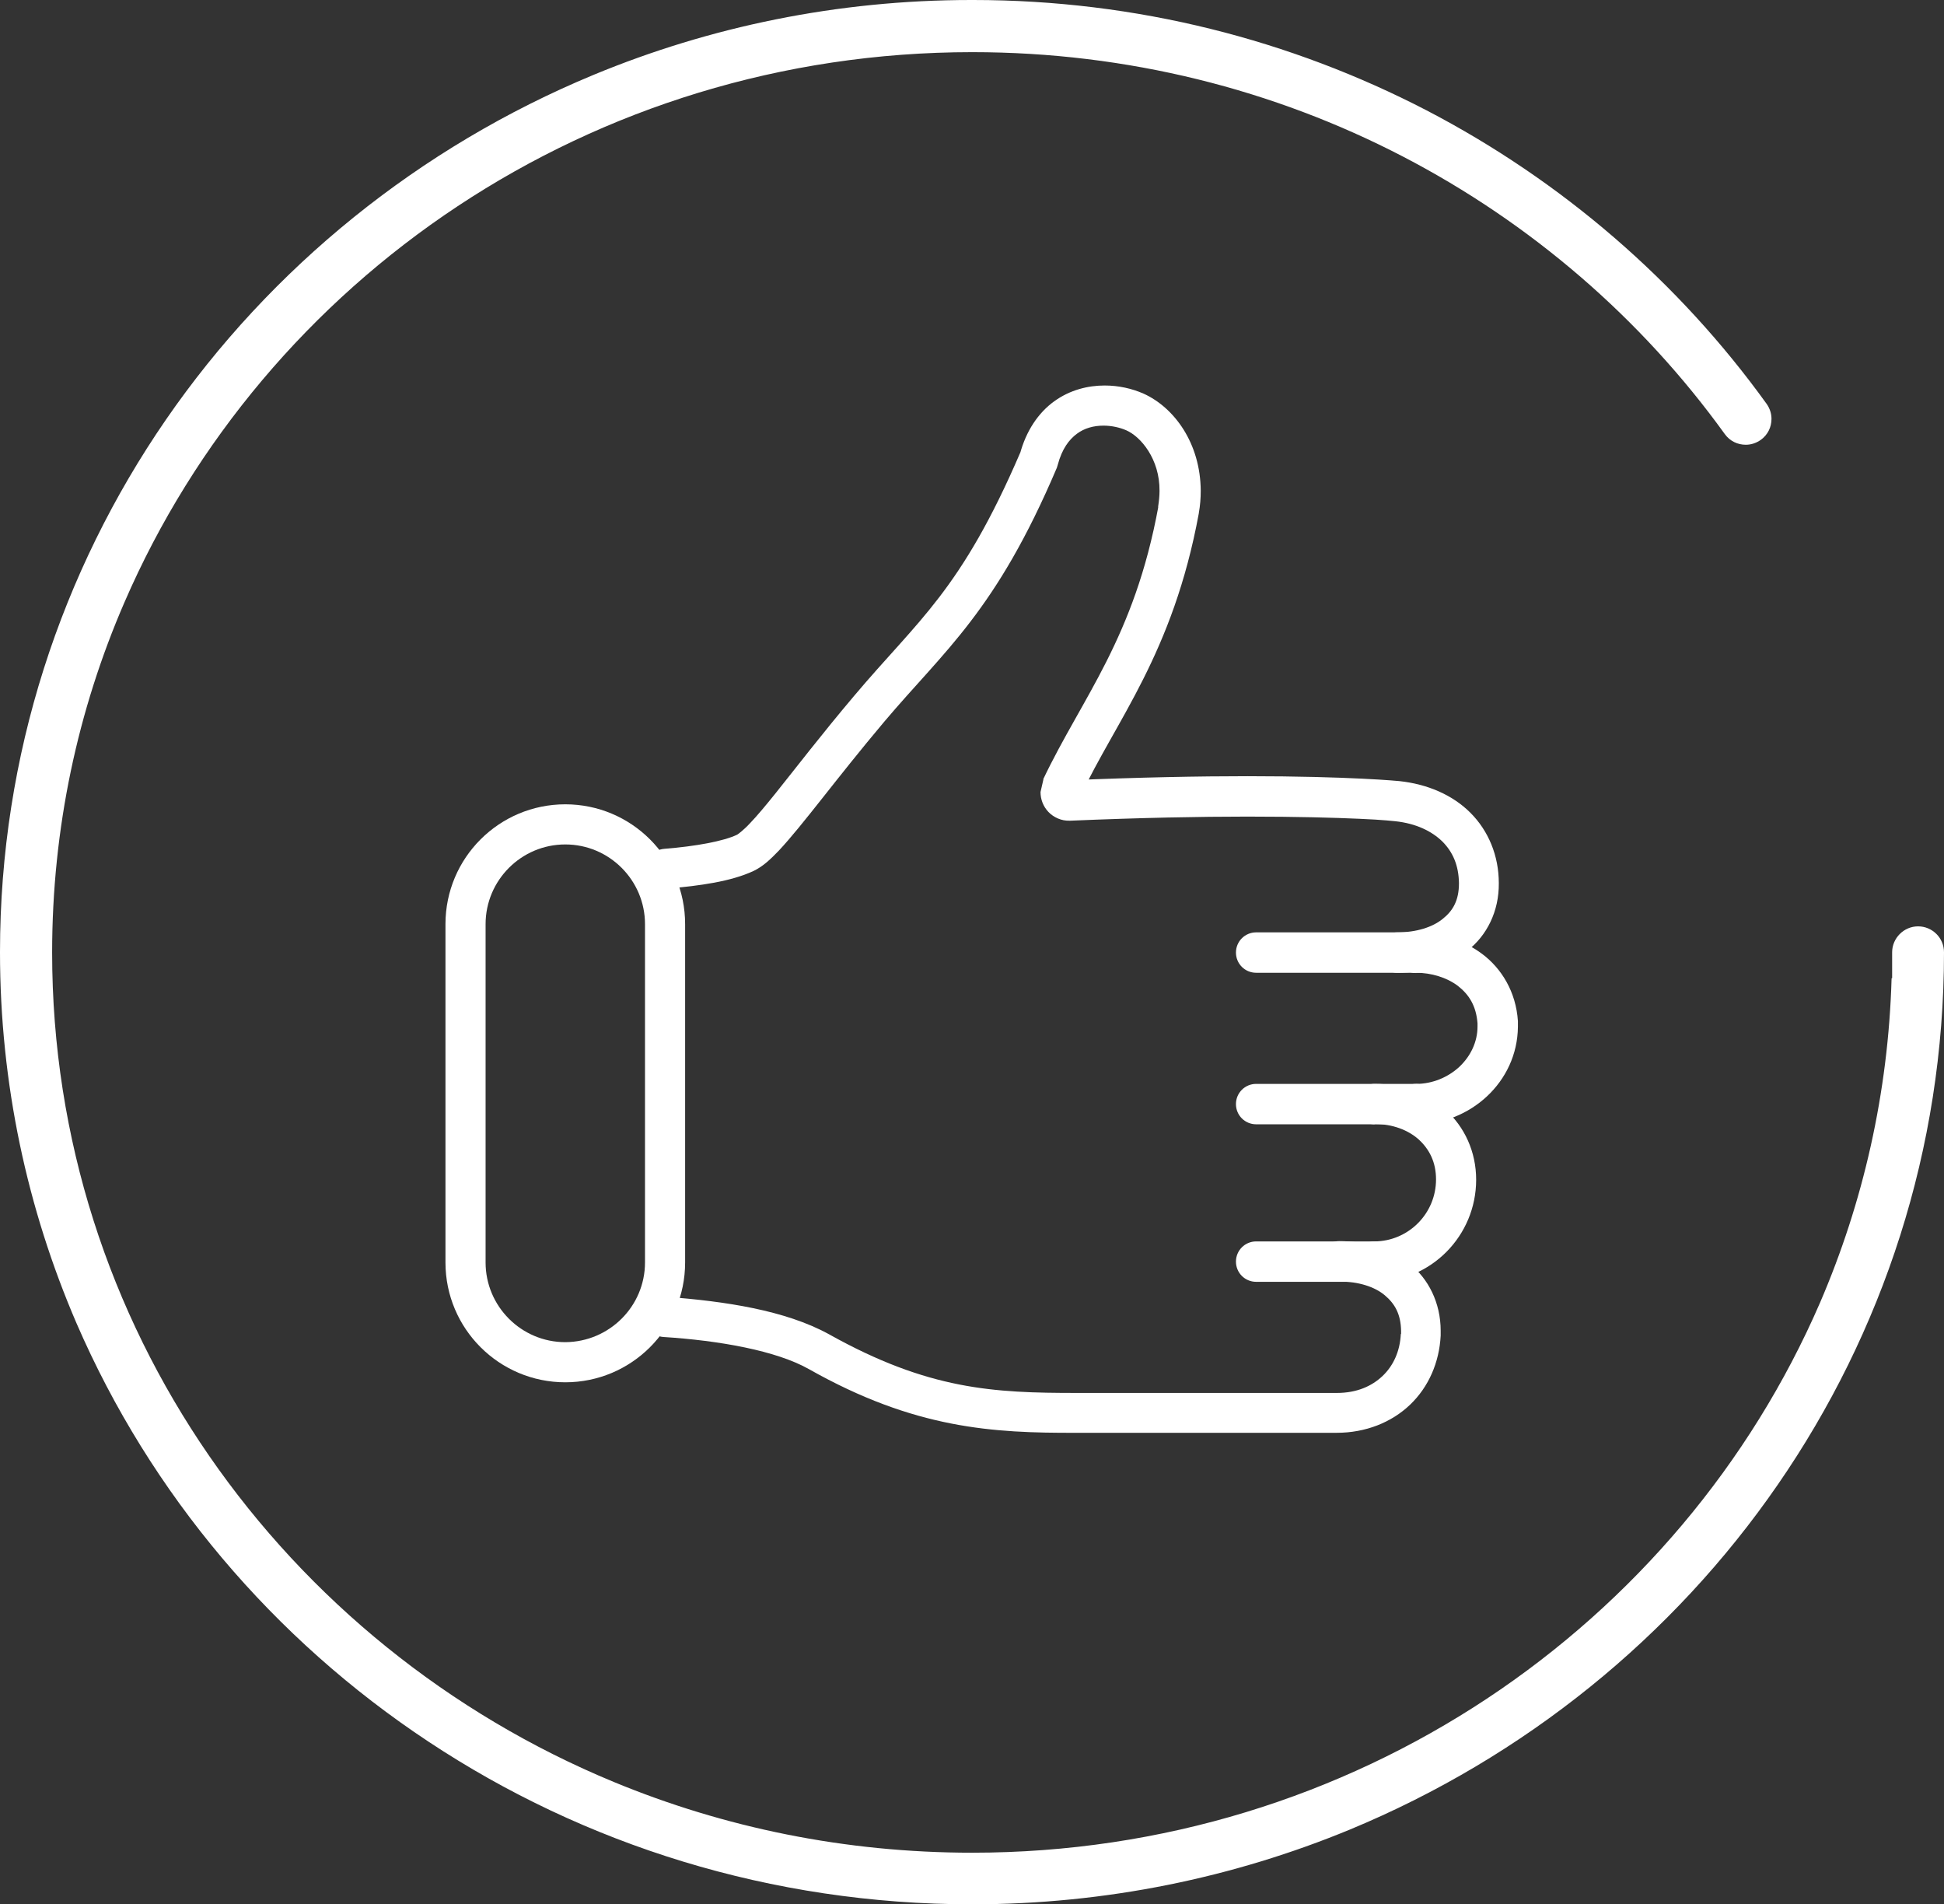
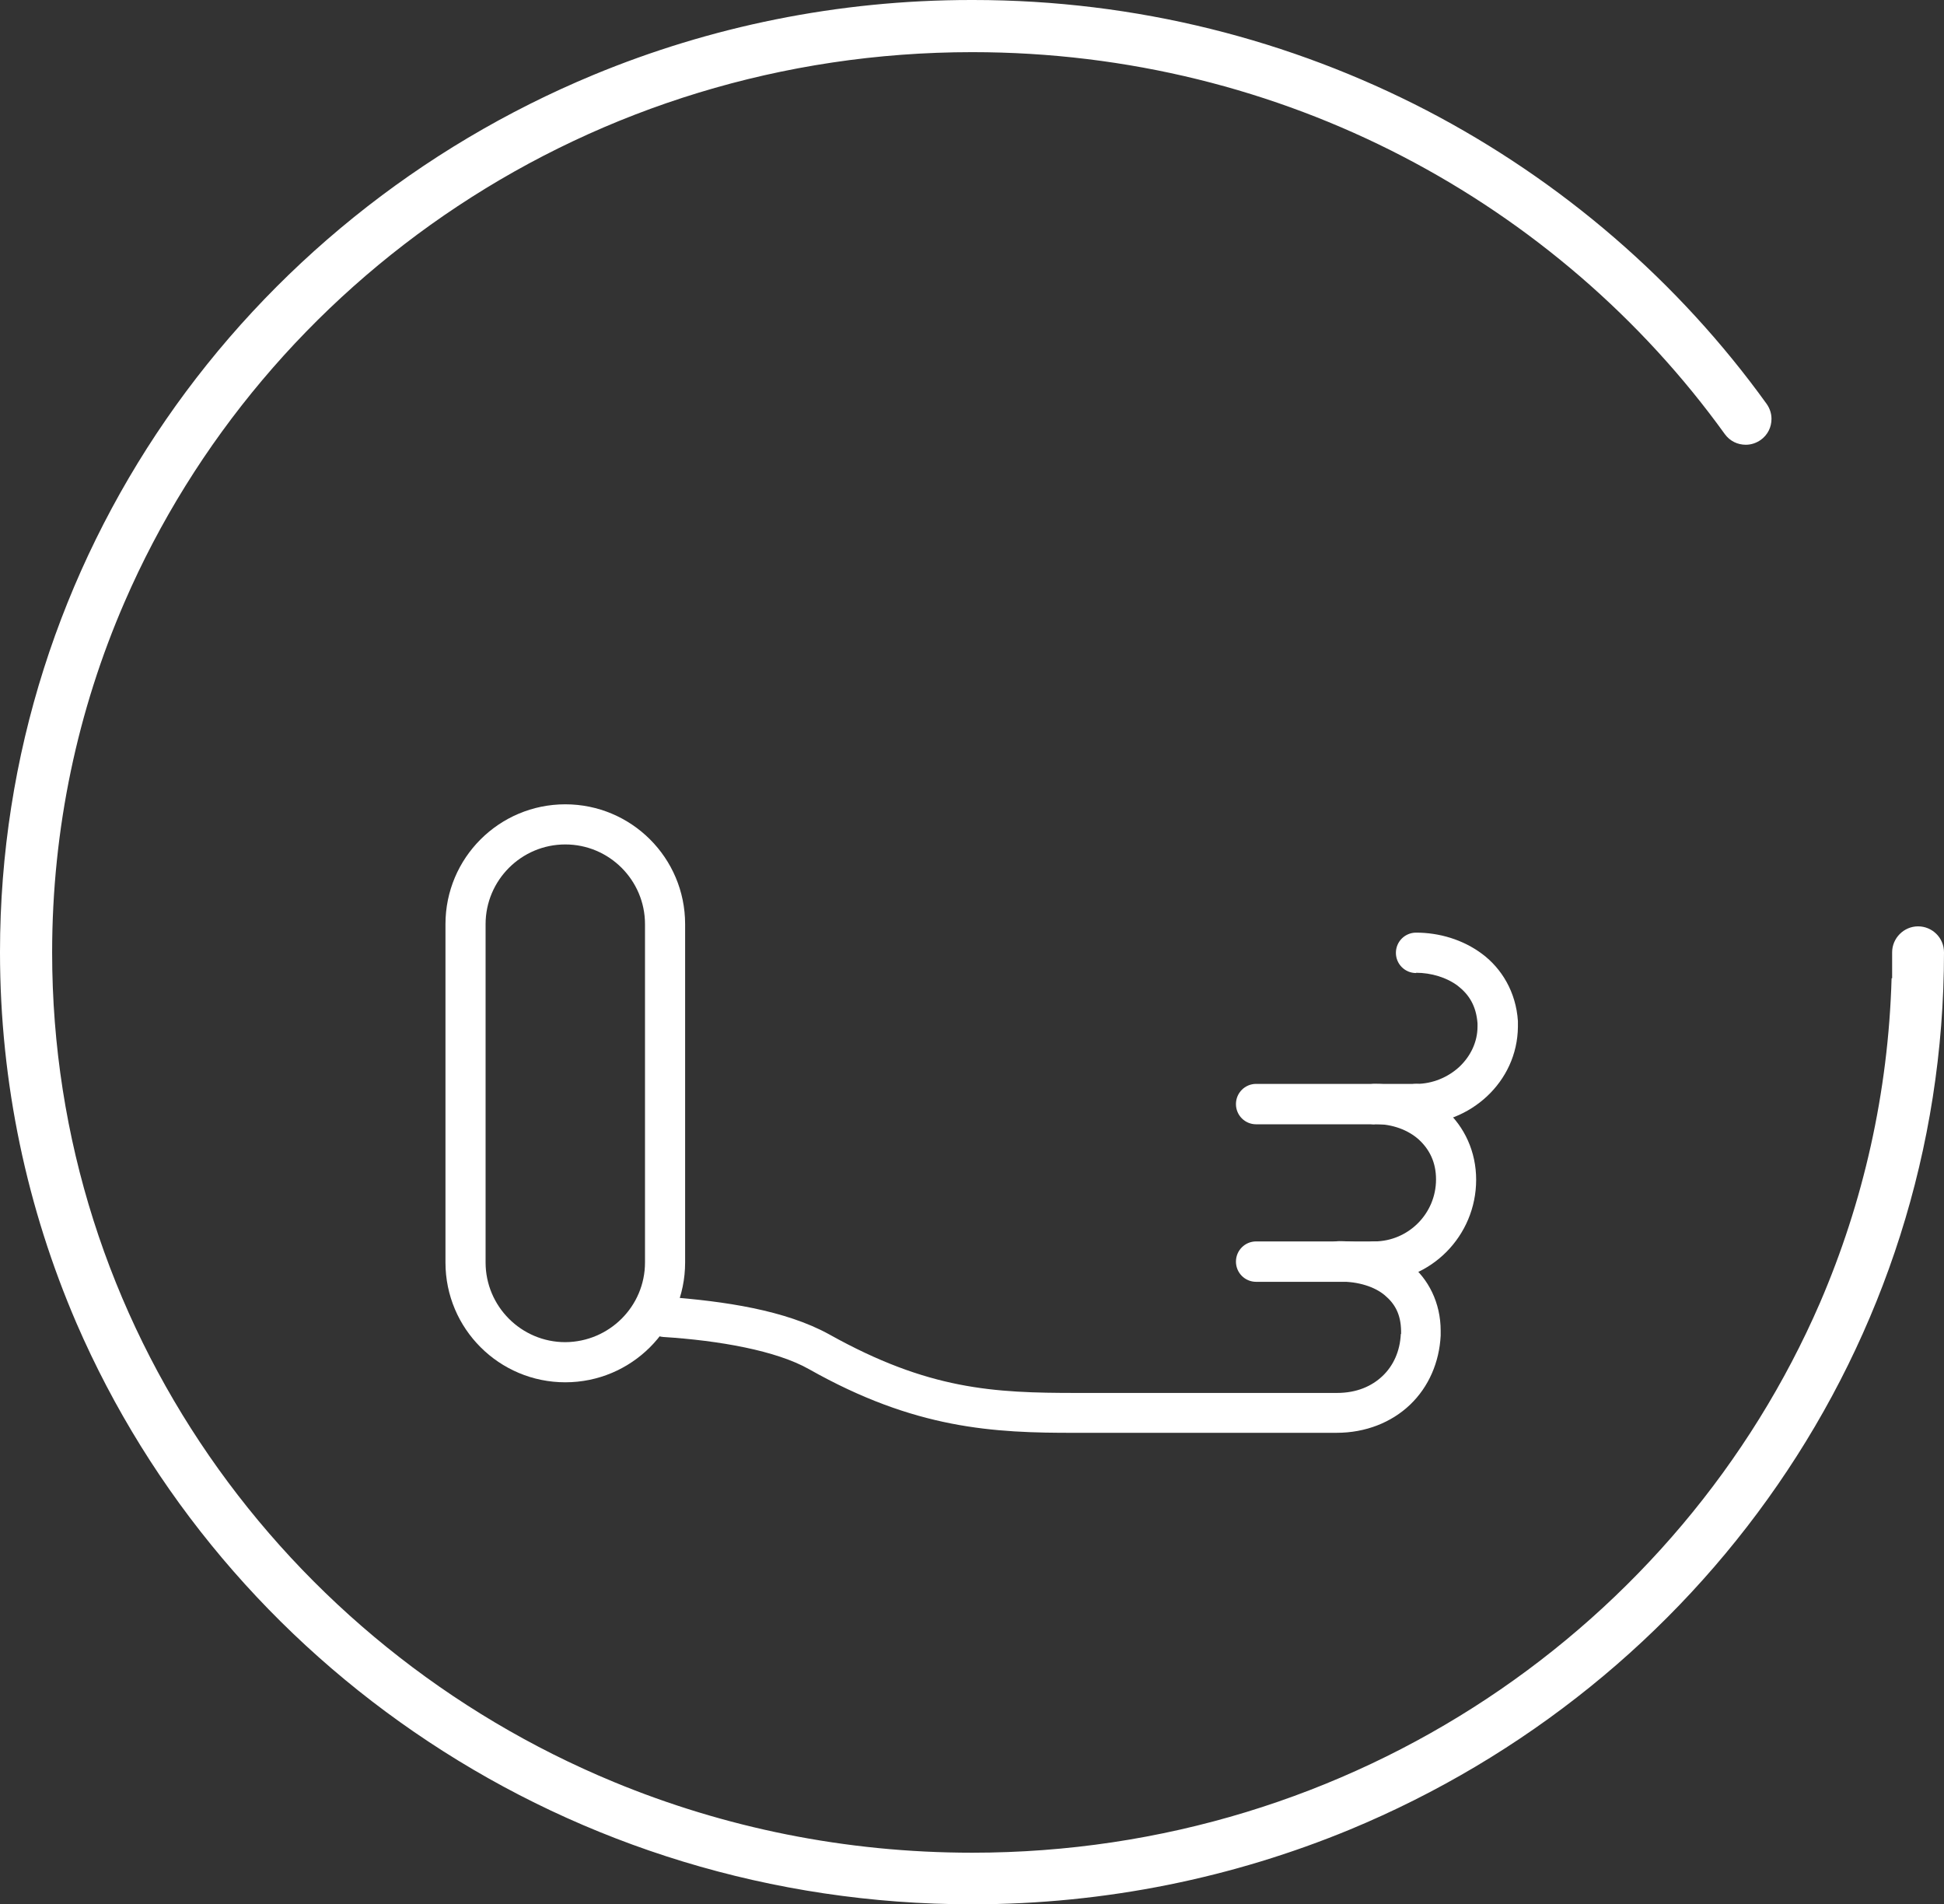
<svg xmlns="http://www.w3.org/2000/svg" id="Livello_2" viewBox="0 0 71.22 69.75">
  <rect x="0" y="0" width="71.22" height="69.75" fill="#333333" stroke="none" />
  <defs>
    <style>.cls-1{fill:#fff;}</style>
  </defs>
  <g id="Livello_1-2">
    <path class="cls-1" d="m50.36,41.17c.66,0,1.23.22,1.62.57.39.36.63.83.63,1.46,0,1.25-1.01,2.26-2.25,2.27-.41,0-.74.33-.74.74s.33.74.74.74c2.06,0,3.72-1.68,3.72-3.74,0-1.03-.43-1.94-1.12-2.56-.69-.62-1.61-.95-2.6-.95-.41,0-.74.33-.74.74s.33.74.74.74h0Z" />
    <path class="cls-1" d="m51.88,35.63c.55,0,1.12.17,1.53.48.41.32.67.73.72,1.37v.12c0,.56-.25,1.08-.66,1.47-.42.39-.99.63-1.59.63-.41,0-.74.33-.74.74s.33.74.74.74c1.97,0,3.71-1.54,3.73-3.57v-.21c-.07-1.07-.6-1.93-1.31-2.46-.71-.53-1.58-.78-2.42-.78-.41,0-.74.33-.74.74s.33.74.74.74h0Z" />
-     <path class="cls-1" d="m51.88,34.15h-5.86c-.41,0-.74.33-.74.74s.33.74.74.74h5.86c.41,0,.74-.33.74-.74s-.33-.74-.74-.74" />
    <path class="cls-1" d="m51.88,39.7h-5.86c-.41,0-.74.33-.74.74s.33.74.74.74h5.86c.41,0,.74-.33.74-.74s-.33-.74-.74-.74" />
    <path class="cls-1" d="m50.36,45.47h-4.34c-.41,0-.74.33-.74.74s.33.74.74.74h4.34c.41,0,.74-.33.74-.74s-.33-.74-.74-.74" />
-     <path class="cls-1" d="m24.43,32.55c1.23-.11,2.34-.26,3.18-.65.35-.17.61-.42.92-.74.89-.95,2.1-2.63,3.86-4.72,2.23-2.64,4.09-4.04,6.33-9.31l.03-.1c.16-.6.42-.93.7-1.14.28-.21.62-.3.98-.3.3,0,.6.07.83.17.53.23,1.23,1.05,1.22,2.22,0,.18-.02.37-.05.57v.12s-.01,0-.01,0h.74l-.72-.13c-.89,4.85-2.78,6.98-4.22,10l.67.32-.66-.33-.11.48c0,.27.1.53.29.73.19.2.48.33.77.32h.03c2.6-.11,4.75-.15,6.48-.15,1.85,0,3.22.04,4.11.08.45.02.78.04,1,.06.22.02.32.03.32.03h0c.75.08,1.33.36,1.72.74.39.39.6.88.61,1.53,0,.63-.22,1.01-.6,1.31-.37.3-.96.49-1.66.49-.41,0-.74.33-.74.74s.33.74.74.74c.95,0,1.86-.25,2.57-.81.71-.55,1.16-1.44,1.15-2.47,0-1.01-.38-1.92-1.04-2.58-.66-.66-1.58-1.05-2.6-1.16h0s-1.82-.18-5.57-.18c-1.75,0-3.93.04-6.55.15l.03.74v-.74.41l.3-.28-.3-.13v.41l.3-.28-.3.29h.42l-.12-.29-.3.29h.42-.39l.36.17.04-.17h-.39l.36.17h0c1.3-2.78,3.39-5.21,4.34-10.37v-.13s.01,0,.01,0h-.74l.73.12c.05-.28.07-.55.07-.81-.01-1.75-.97-3.05-2.09-3.56-.43-.19-.92-.3-1.43-.3-.61,0-1.27.16-1.85.58-.58.42-1.03,1.08-1.26,1.95l.71.19-.68-.29c-2.19,5.1-3.74,6.14-6.1,8.94-1.2,1.42-2.15,2.66-2.88,3.57-.37.46-.68.83-.93,1.09-.24.26-.45.41-.47.42-.49.24-1.53.43-2.67.52-.41.03-.71.39-.67.79.03.41.39.71.79.67h0Z" />
    <path class="cls-1" d="m49.08,46.94c.69,0,1.28.19,1.65.5.37.31.59.69.6,1.31v.12s.73.02.73.02l-.74-.03c-.03.63-.27,1.16-.67,1.54-.39.37-.94.62-1.67.62h-8.24c-.44,0-.87,0-1.29,0-3.04,0-5.43-.11-9.08-2.15-1.6-.88-3.82-1.21-5.96-1.37-.41-.03-.76.28-.79.68-.03.41.28.76.68.79,2.05.13,4.14.5,5.34,1.18,3.88,2.19,6.74,2.34,9.8,2.33.42,0,.85,0,1.29,0h8.24c1.06,0,2.01-.38,2.69-1.03.68-.65,1.07-1.55,1.12-2.53h0s0-.18,0-.18c0-1.02-.45-1.91-1.15-2.46-.7-.56-1.61-.82-2.57-.82-.41,0-.74.33-.74.74s.33.74.74.74h0Z" />
    <path class="cls-1" d="m20.71,49.9v-.74c-1.61,0-2.92-1.31-2.92-2.92v-12.39c0-1.61,1.31-2.92,2.92-2.92,1.61,0,2.92,1.31,2.92,2.92v12.39c0,1.61-1.31,2.91-2.92,2.92v1.47c2.42,0,4.39-1.96,4.39-4.39v-12.39c0-2.43-1.97-4.39-4.39-4.39-2.42,0-4.39,1.96-4.39,4.39v12.39c0,2.43,1.97,4.39,4.39,4.39v-.74Z" />
    <path class="cls-1" d="m65.13,54.38c3.84-5.56,6.09-12.28,6.09-19.5h0c0-.53-.43-.95-.95-.95-.52,0-.95.43-.95.95v.95h-.02c-.12,4.2-1.04,8.21-2.62,11.88-2.56,5.91-6.83,10.95-12.21,14.51-5.38,3.56-11.87,5.64-18.85,5.64-4.66,0-9.09-.92-13.13-2.59-6.05-2.5-11.2-6.69-14.83-11.95-3.63-5.26-5.75-11.6-5.75-18.43,0-4.55.94-8.89,2.65-12.83,2.56-5.91,6.83-10.95,12.21-14.51,5.38-3.56,11.87-5.64,18.85-5.64,5.7,0,11.07,1.38,15.77,3.82,4.7,2.44,8.75,5.94,11.8,10.17.19.26.47.39.77.39.19,0,.38-.06.55-.18.26-.19.39-.47.39-.77,0-.19-.06-.38-.18-.55-3.22-4.47-7.5-8.17-12.46-10.75C47.3,1.47,41.65,0,35.65,0h-.02s-.05,0-.05,0c-4.9,0-9.58.98-13.83,2.74-6.39,2.65-11.83,7.06-15.67,12.63C2.25,20.93,0,27.65,0,34.87h0s0,.01,0,.01c0,4.81,1,9.4,2.8,13.58,2.71,6.26,7.22,11.58,12.91,15.34,5.68,3.76,12.53,5.95,19.9,5.95h0s0,0,0,0h0c4.91,0,9.59-.98,13.85-2.74,6.39-2.65,11.83-7.06,15.67-12.63Z" />
  </g>
</svg>